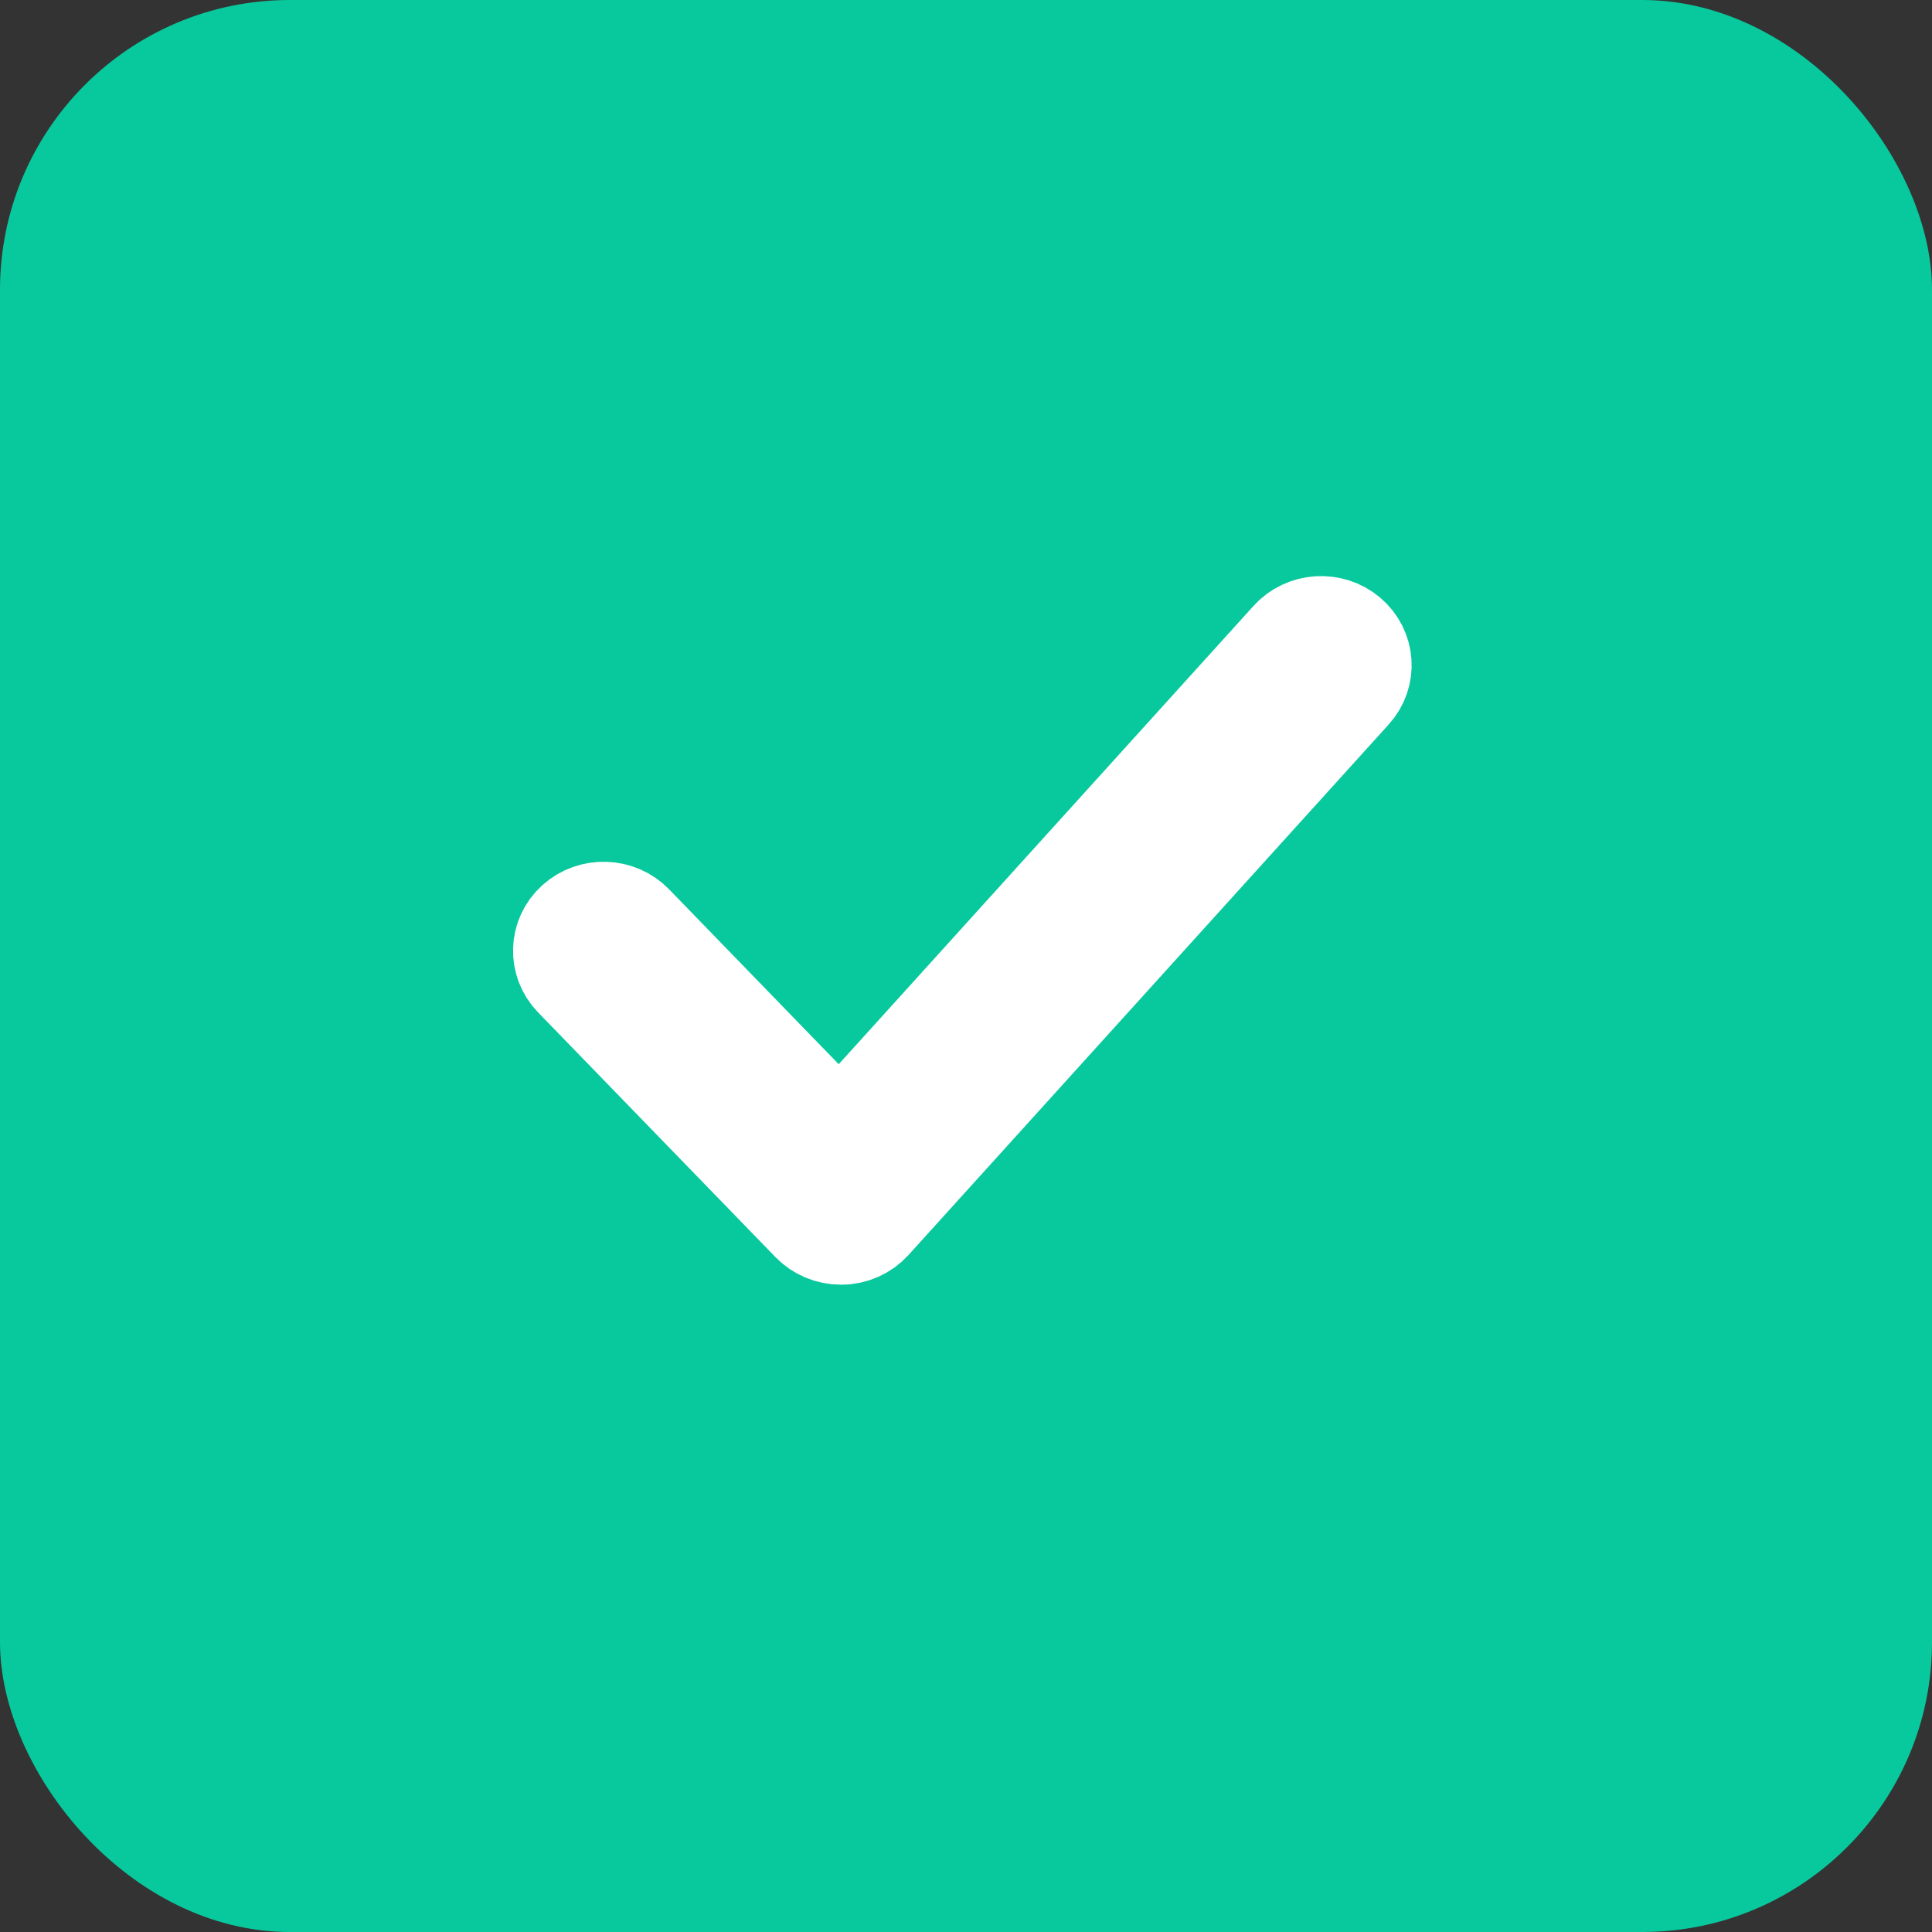
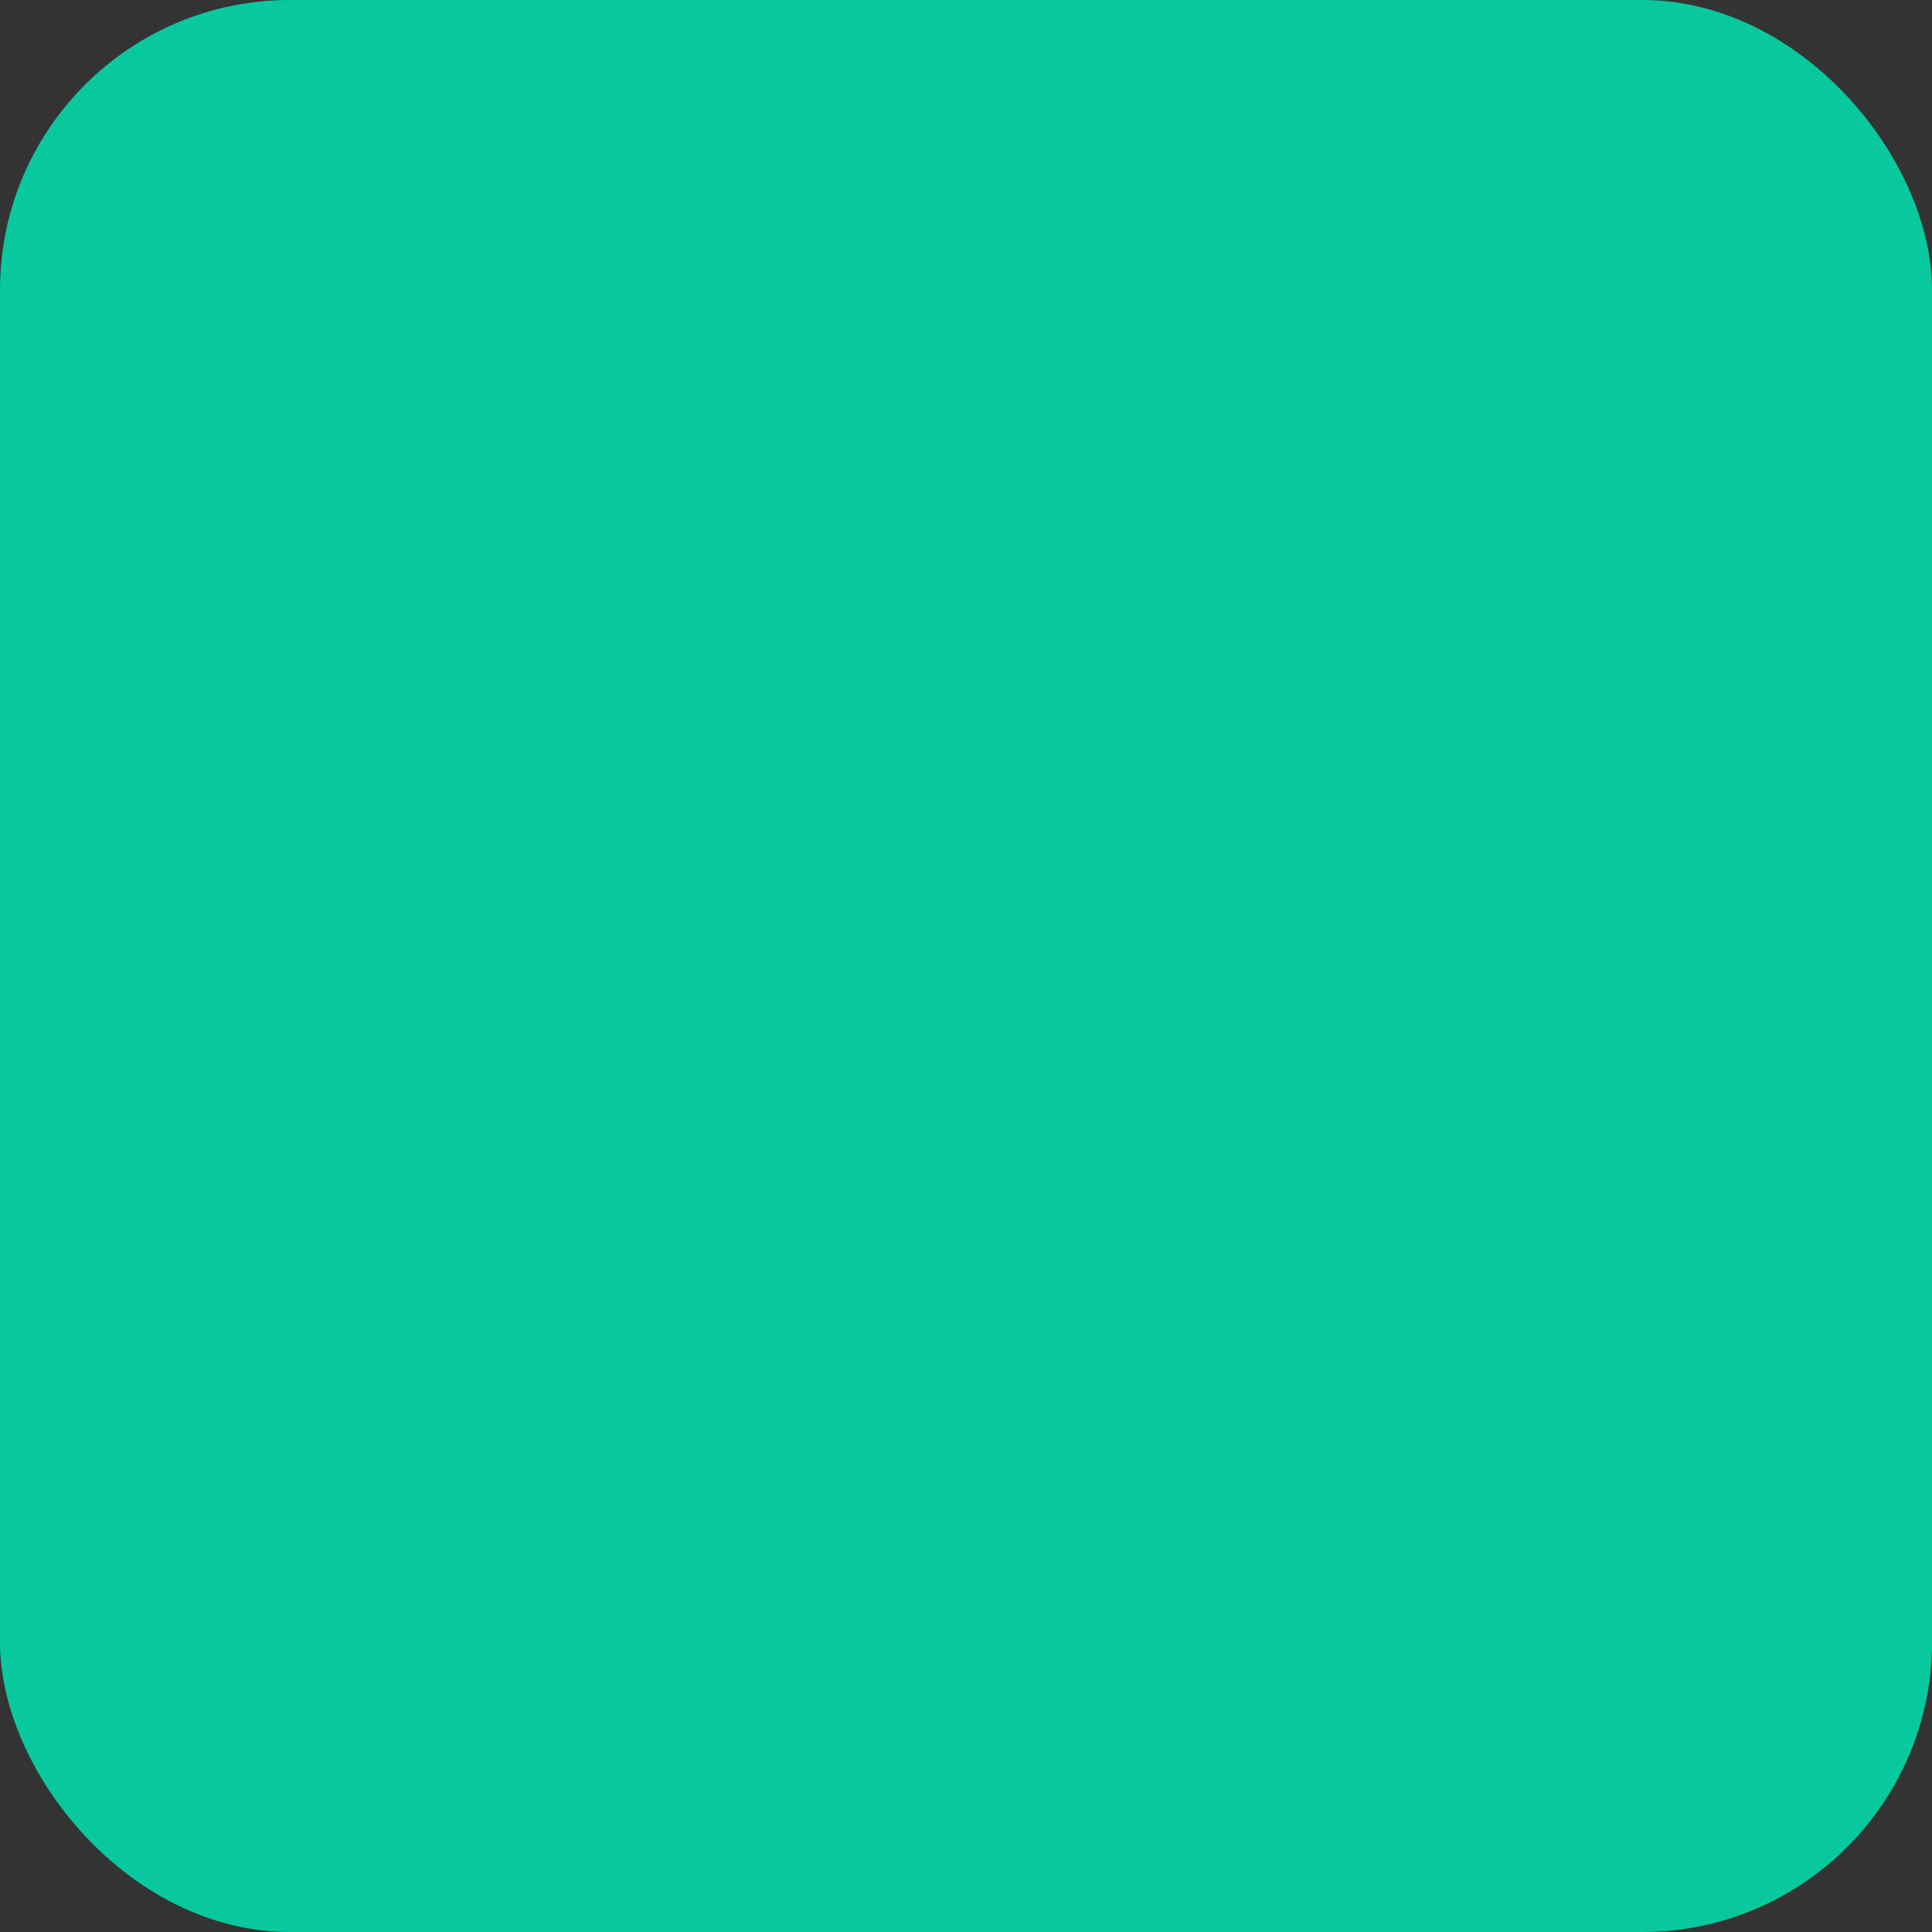
<svg xmlns="http://www.w3.org/2000/svg" width="20" height="20" viewBox="0 0 20 20" fill="none">
  <rect x="0" y="0" width="20" height="20" fill="#333333" stroke="none" />
  <g id="Group 1000002843">
    <rect id="Rectangle 1466" width="20" height="20" rx="3" fill="#08C99D" />
-     <path id="Vector" d="M13.964 6.568C13.783 6.415 13.506 6.432 13.347 6.608L8.695 11.748L6.567 9.554C6.402 9.384 6.125 9.376 5.949 9.535C5.773 9.694 5.764 9.962 5.929 10.132L8.387 12.666C8.47 12.751 8.585 12.799 8.706 12.799H8.713C8.837 12.798 8.953 12.745 9.035 12.655L14.005 7.164C14.164 6.989 14.146 6.722 13.964 6.568Z" fill="white" stroke="white" />
  </g>
</svg>